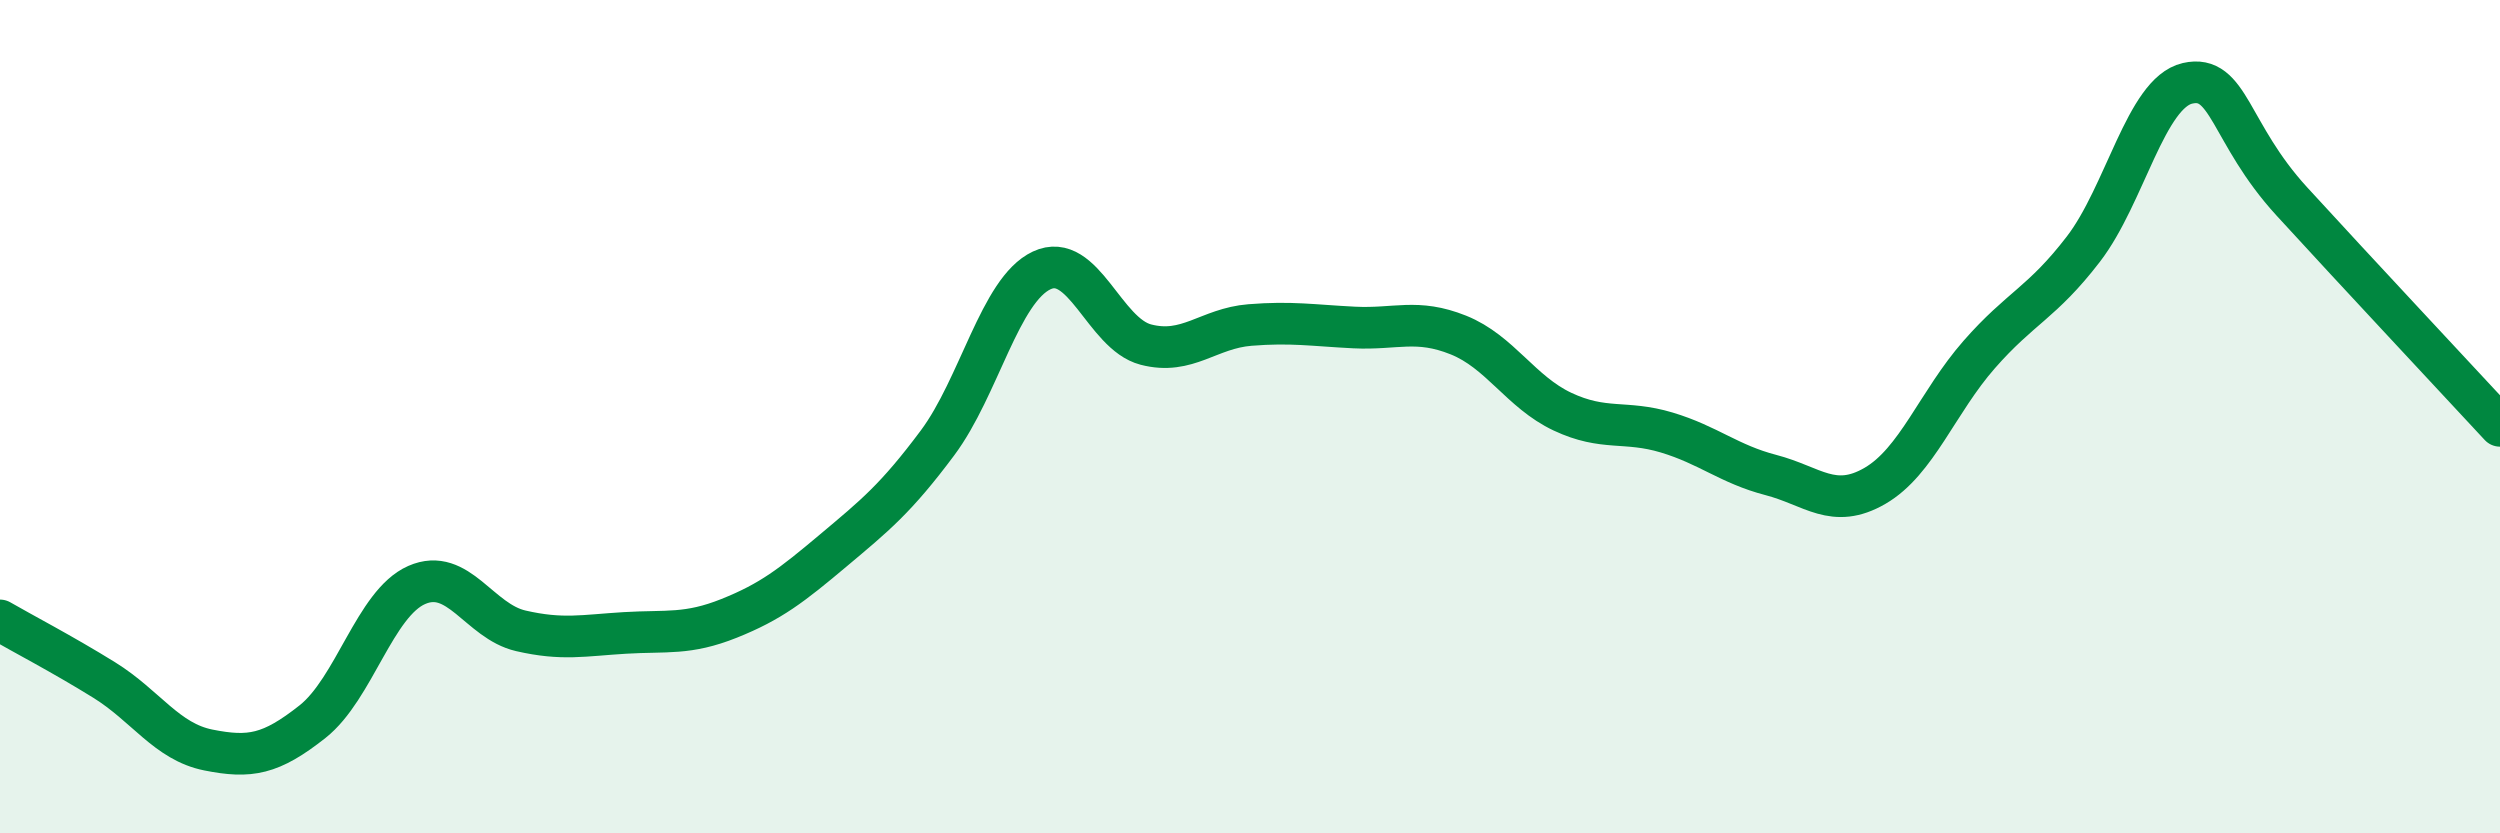
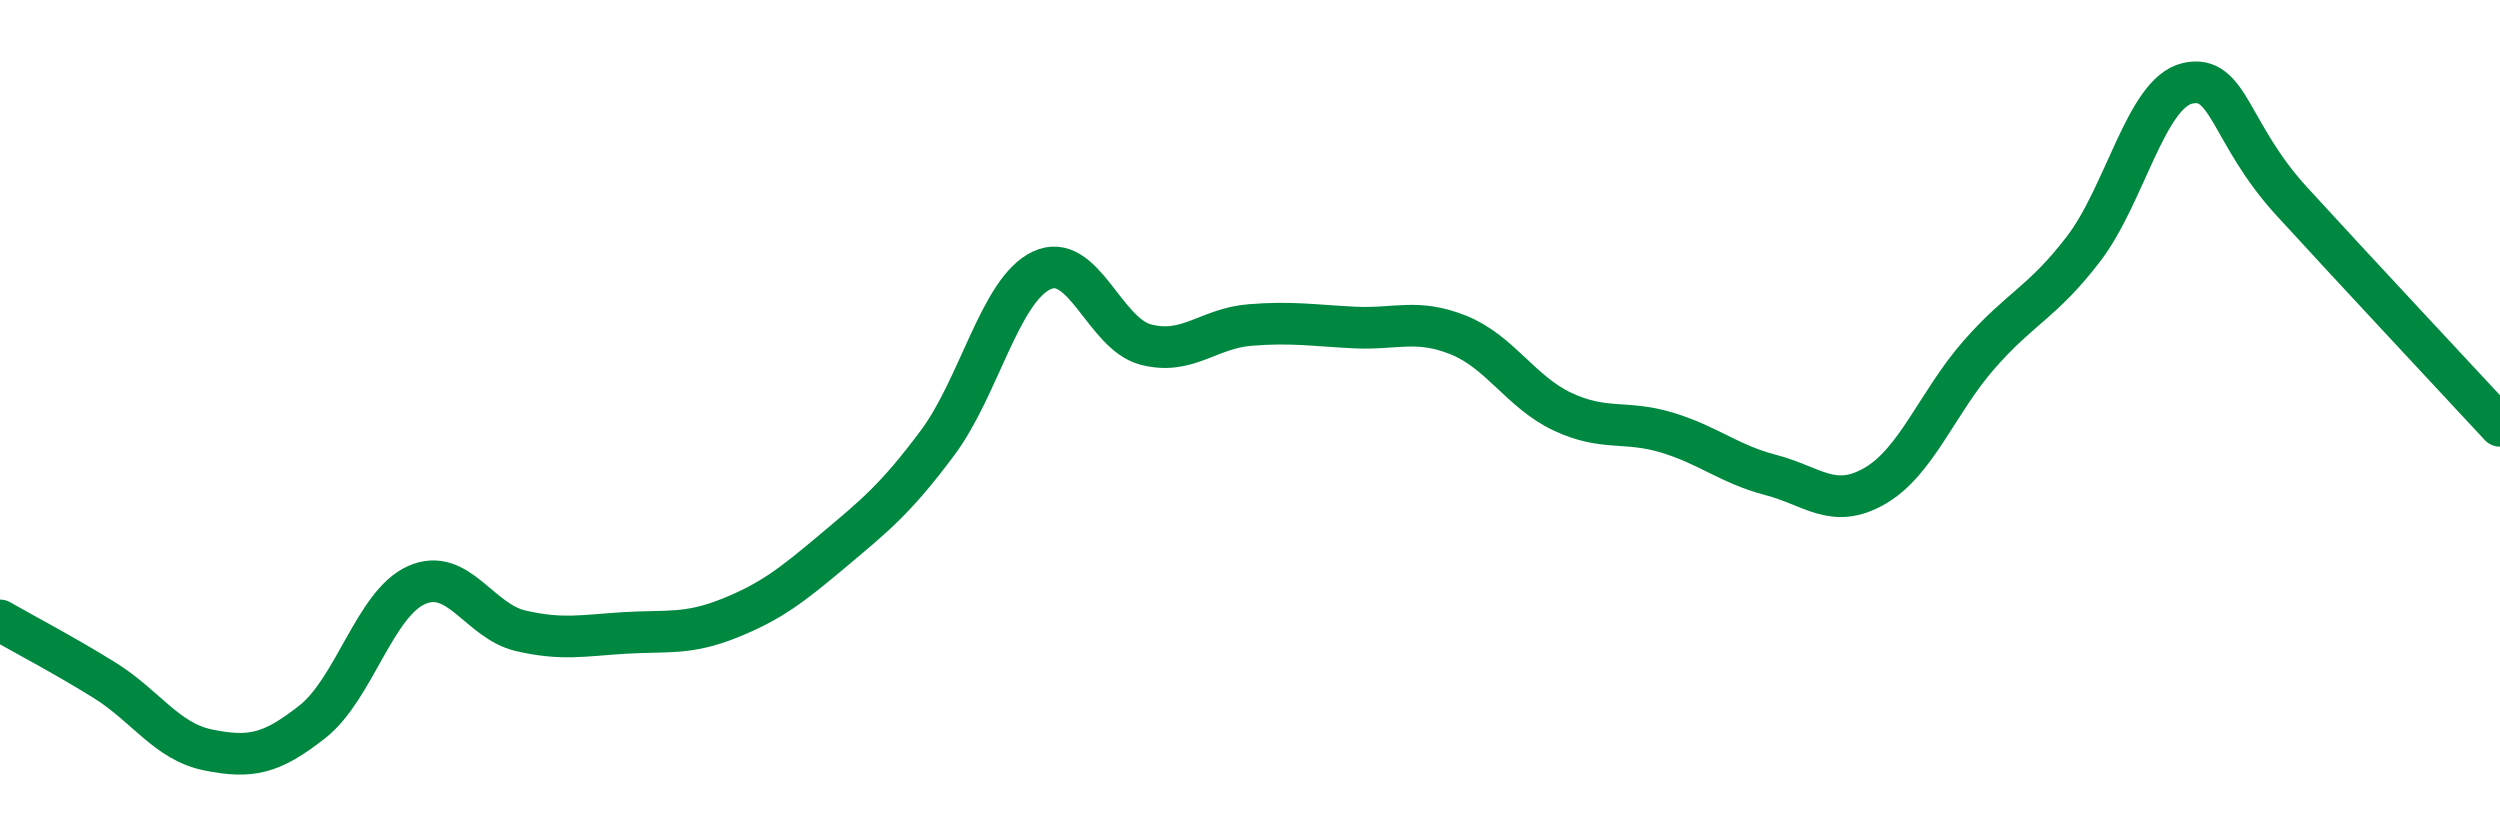
<svg xmlns="http://www.w3.org/2000/svg" width="60" height="20" viewBox="0 0 60 20">
-   <path d="M 0,14.89 C 0.5,15.18 1.5,15.7 2.5,16.32 C 3.5,16.94 4,17.8 5,18 C 6,18.2 6.5,18.11 7.5,17.32 C 8.5,16.53 9,14.48 10,14.04 C 11,13.6 11.5,14.91 12.5,15.14 C 13.5,15.37 14,15.25 15,15.19 C 16,15.13 16.5,15.24 17.5,14.84 C 18.5,14.44 19,14.05 20,13.21 C 21,12.37 21.5,11.97 22.5,10.63 C 23.5,9.29 24,6.96 25,6.49 C 26,6.02 26.5,8.01 27.5,8.27 C 28.5,8.53 29,7.88 30,7.8 C 31,7.72 31.5,7.81 32.5,7.86 C 33.5,7.91 34,7.64 35,8.04 C 36,8.44 36.5,9.41 37.5,9.88 C 38.5,10.35 39,10.08 40,10.38 C 41,10.68 41.5,11.14 42.5,11.4 C 43.5,11.66 44,12.24 45,11.66 C 46,11.08 46.5,9.65 47.5,8.51 C 48.5,7.37 49,7.28 50,5.98 C 51,4.68 51.5,2.23 52.5,2 C 53.5,1.77 53.5,3.19 55,4.83 C 56.5,6.47 59,9.14 60,10.22L60 20L0 20Z" fill="#008740" opacity="0.1" stroke-linecap="round" stroke-linejoin="round" />
  <path d="M 0,14.89 C 0.5,15.18 1.5,15.7 2.5,16.32 C 3.5,16.94 4,17.8 5,18 C 6,18.2 6.5,18.11 7.5,17.32 C 8.5,16.53 9,14.48 10,14.04 C 11,13.6 11.5,14.91 12.5,15.14 C 13.5,15.37 14,15.25 15,15.19 C 16,15.13 16.5,15.24 17.5,14.84 C 18.5,14.44 19,14.05 20,13.21 C 21,12.37 21.5,11.97 22.5,10.63 C 23.5,9.29 24,6.96 25,6.49 C 26,6.02 26.5,8.01 27.5,8.27 C 28.5,8.53 29,7.88 30,7.8 C 31,7.72 31.5,7.81 32.5,7.86 C 33.5,7.91 34,7.64 35,8.04 C 36,8.44 36.5,9.41 37.5,9.88 C 38.5,10.35 39,10.08 40,10.38 C 41,10.68 41.5,11.14 42.5,11.4 C 43.5,11.66 44,12.24 45,11.66 C 46,11.08 46.5,9.65 47.5,8.51 C 48.5,7.37 49,7.28 50,5.98 C 51,4.68 51.5,2.23 52.5,2 C 53.5,1.77 53.5,3.19 55,4.83 C 56.5,6.47 59,9.14 60,10.22" stroke="#008740" stroke-width="1" fill="none" stroke-linecap="round" stroke-linejoin="round" />
</svg>